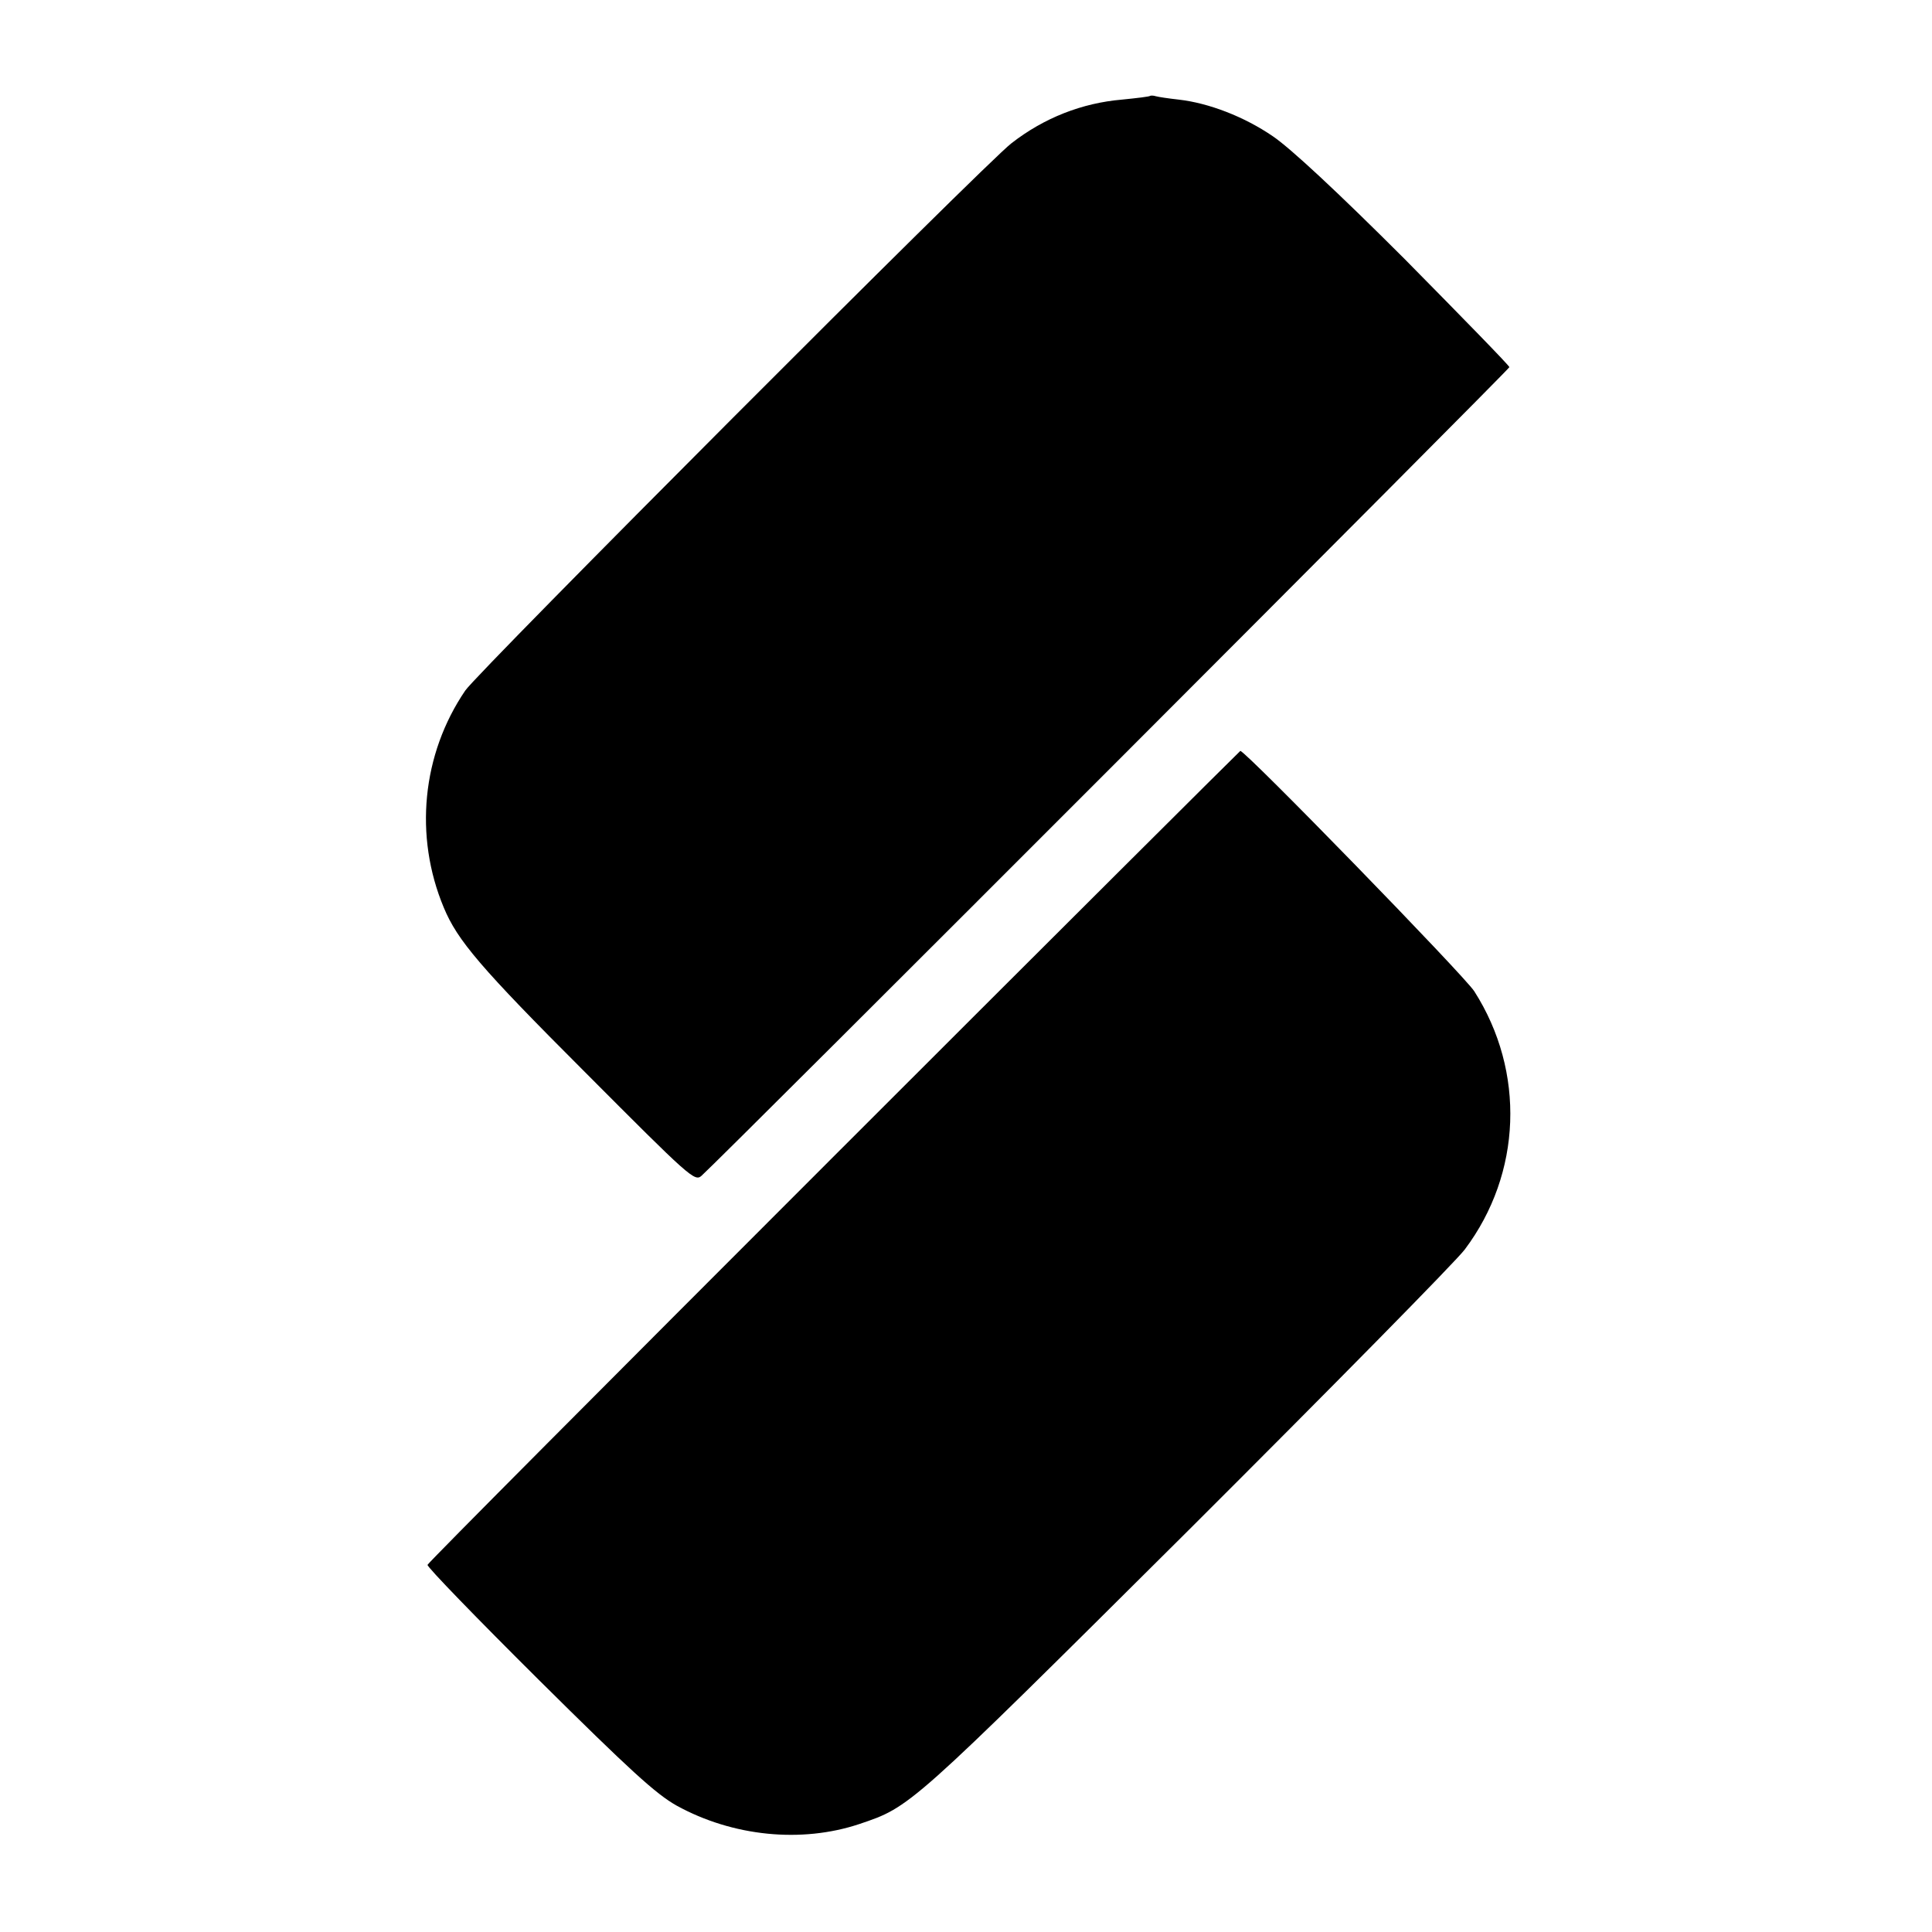
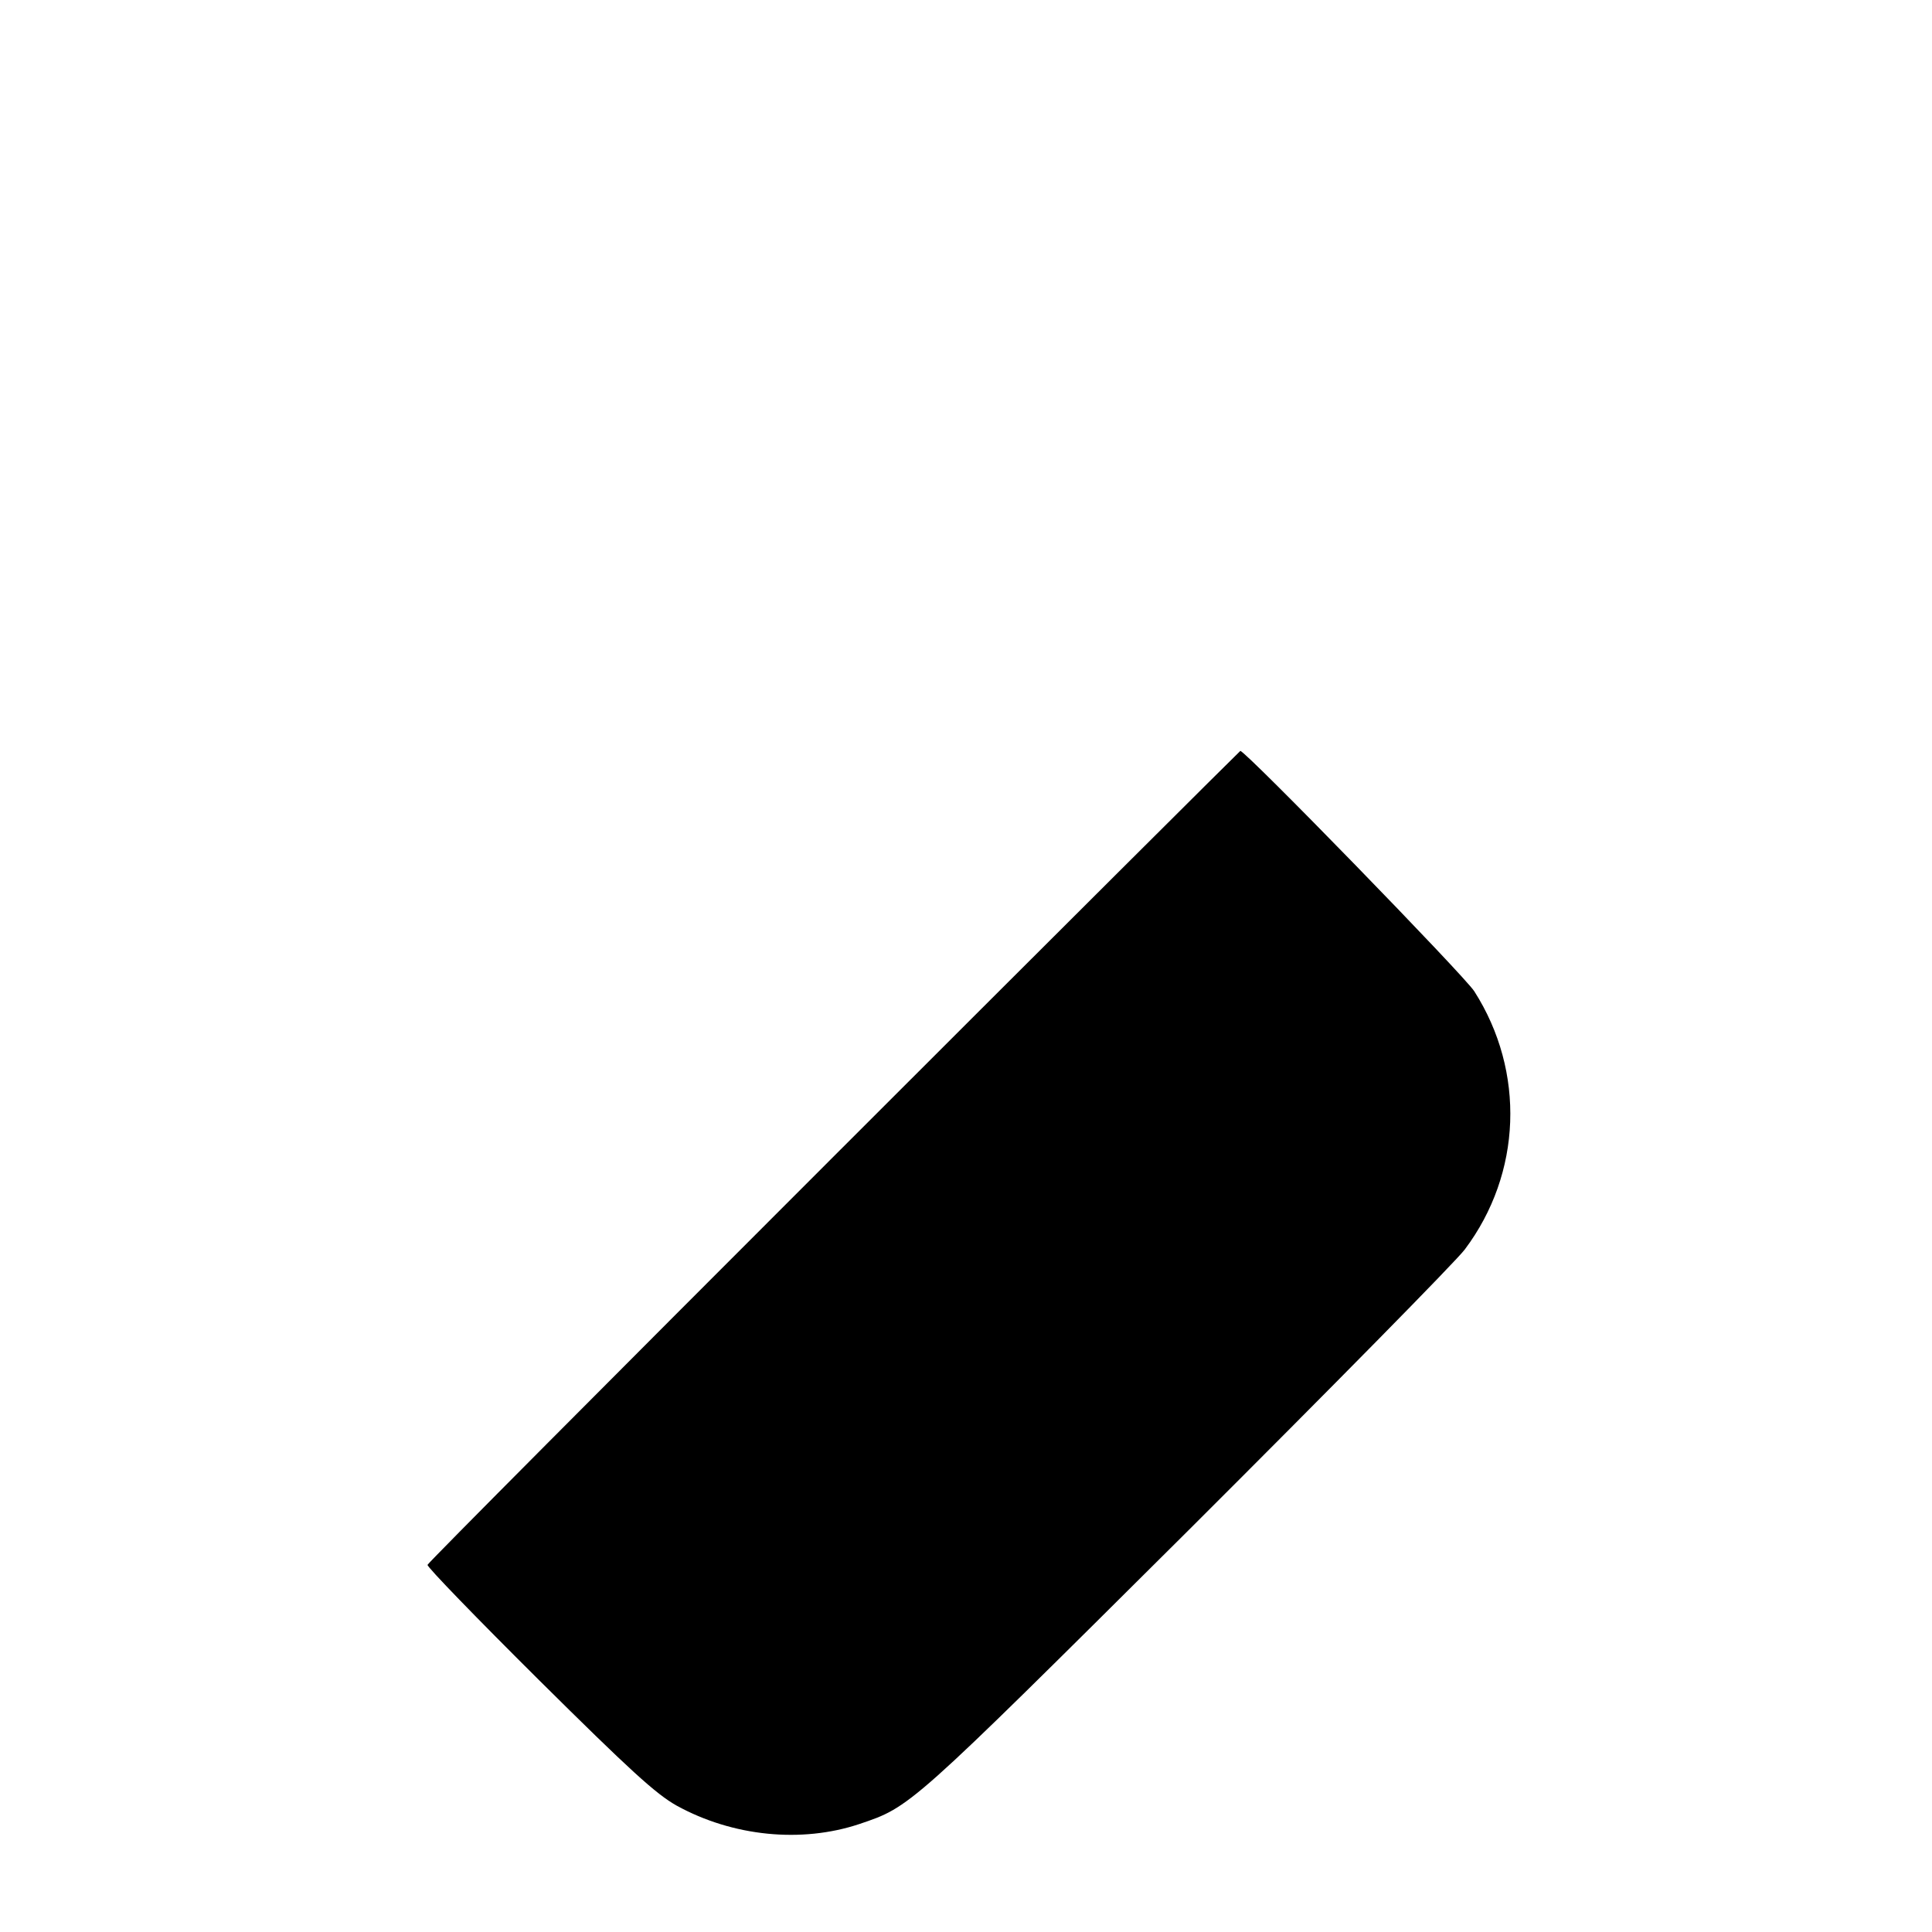
<svg xmlns="http://www.w3.org/2000/svg" version="1.0" width="512pt" height="512pt" viewBox="0 0 512 512" preserveAspectRatio="xMidYMid meet">
  <g transform="translate(0,512) scale(0.1,-0.1)" fill="#000000" stroke="none">
-     <path d="M3048 4866 c-1 -2 -35 -6 -75 -10 -105 -9 -206 -48 -293 -116 -70 -54 -1413 -1400 -1447 -1450 -115 -169 -136 -386 -57 -575 36 -87 97 -159 374 -436 278 -279 291 -291 309 -275 60 54 2141 2137 2141 2143 0 4 -125 132 -277 286 -179 179 -304 295 -350 326 -76 52 -170 88 -249 97 -27 3 -54 7 -61 9 -6 2 -13 2 -15 1z" />
    <path d="M2210 2056 c-591 -591 -1076 -1078 -1077 -1083 -2 -5 131 -142 294 -304 243 -241 311 -303 366 -334 149 -82 331 -100 484 -49 136 46 129 39 867 773 384 383 716 720 738 750 151 201 161 471 25 684 -26 41 -606 637 -620 637 -1 0 -486 -483 -1077 -1074z" />
  </g>
</svg>